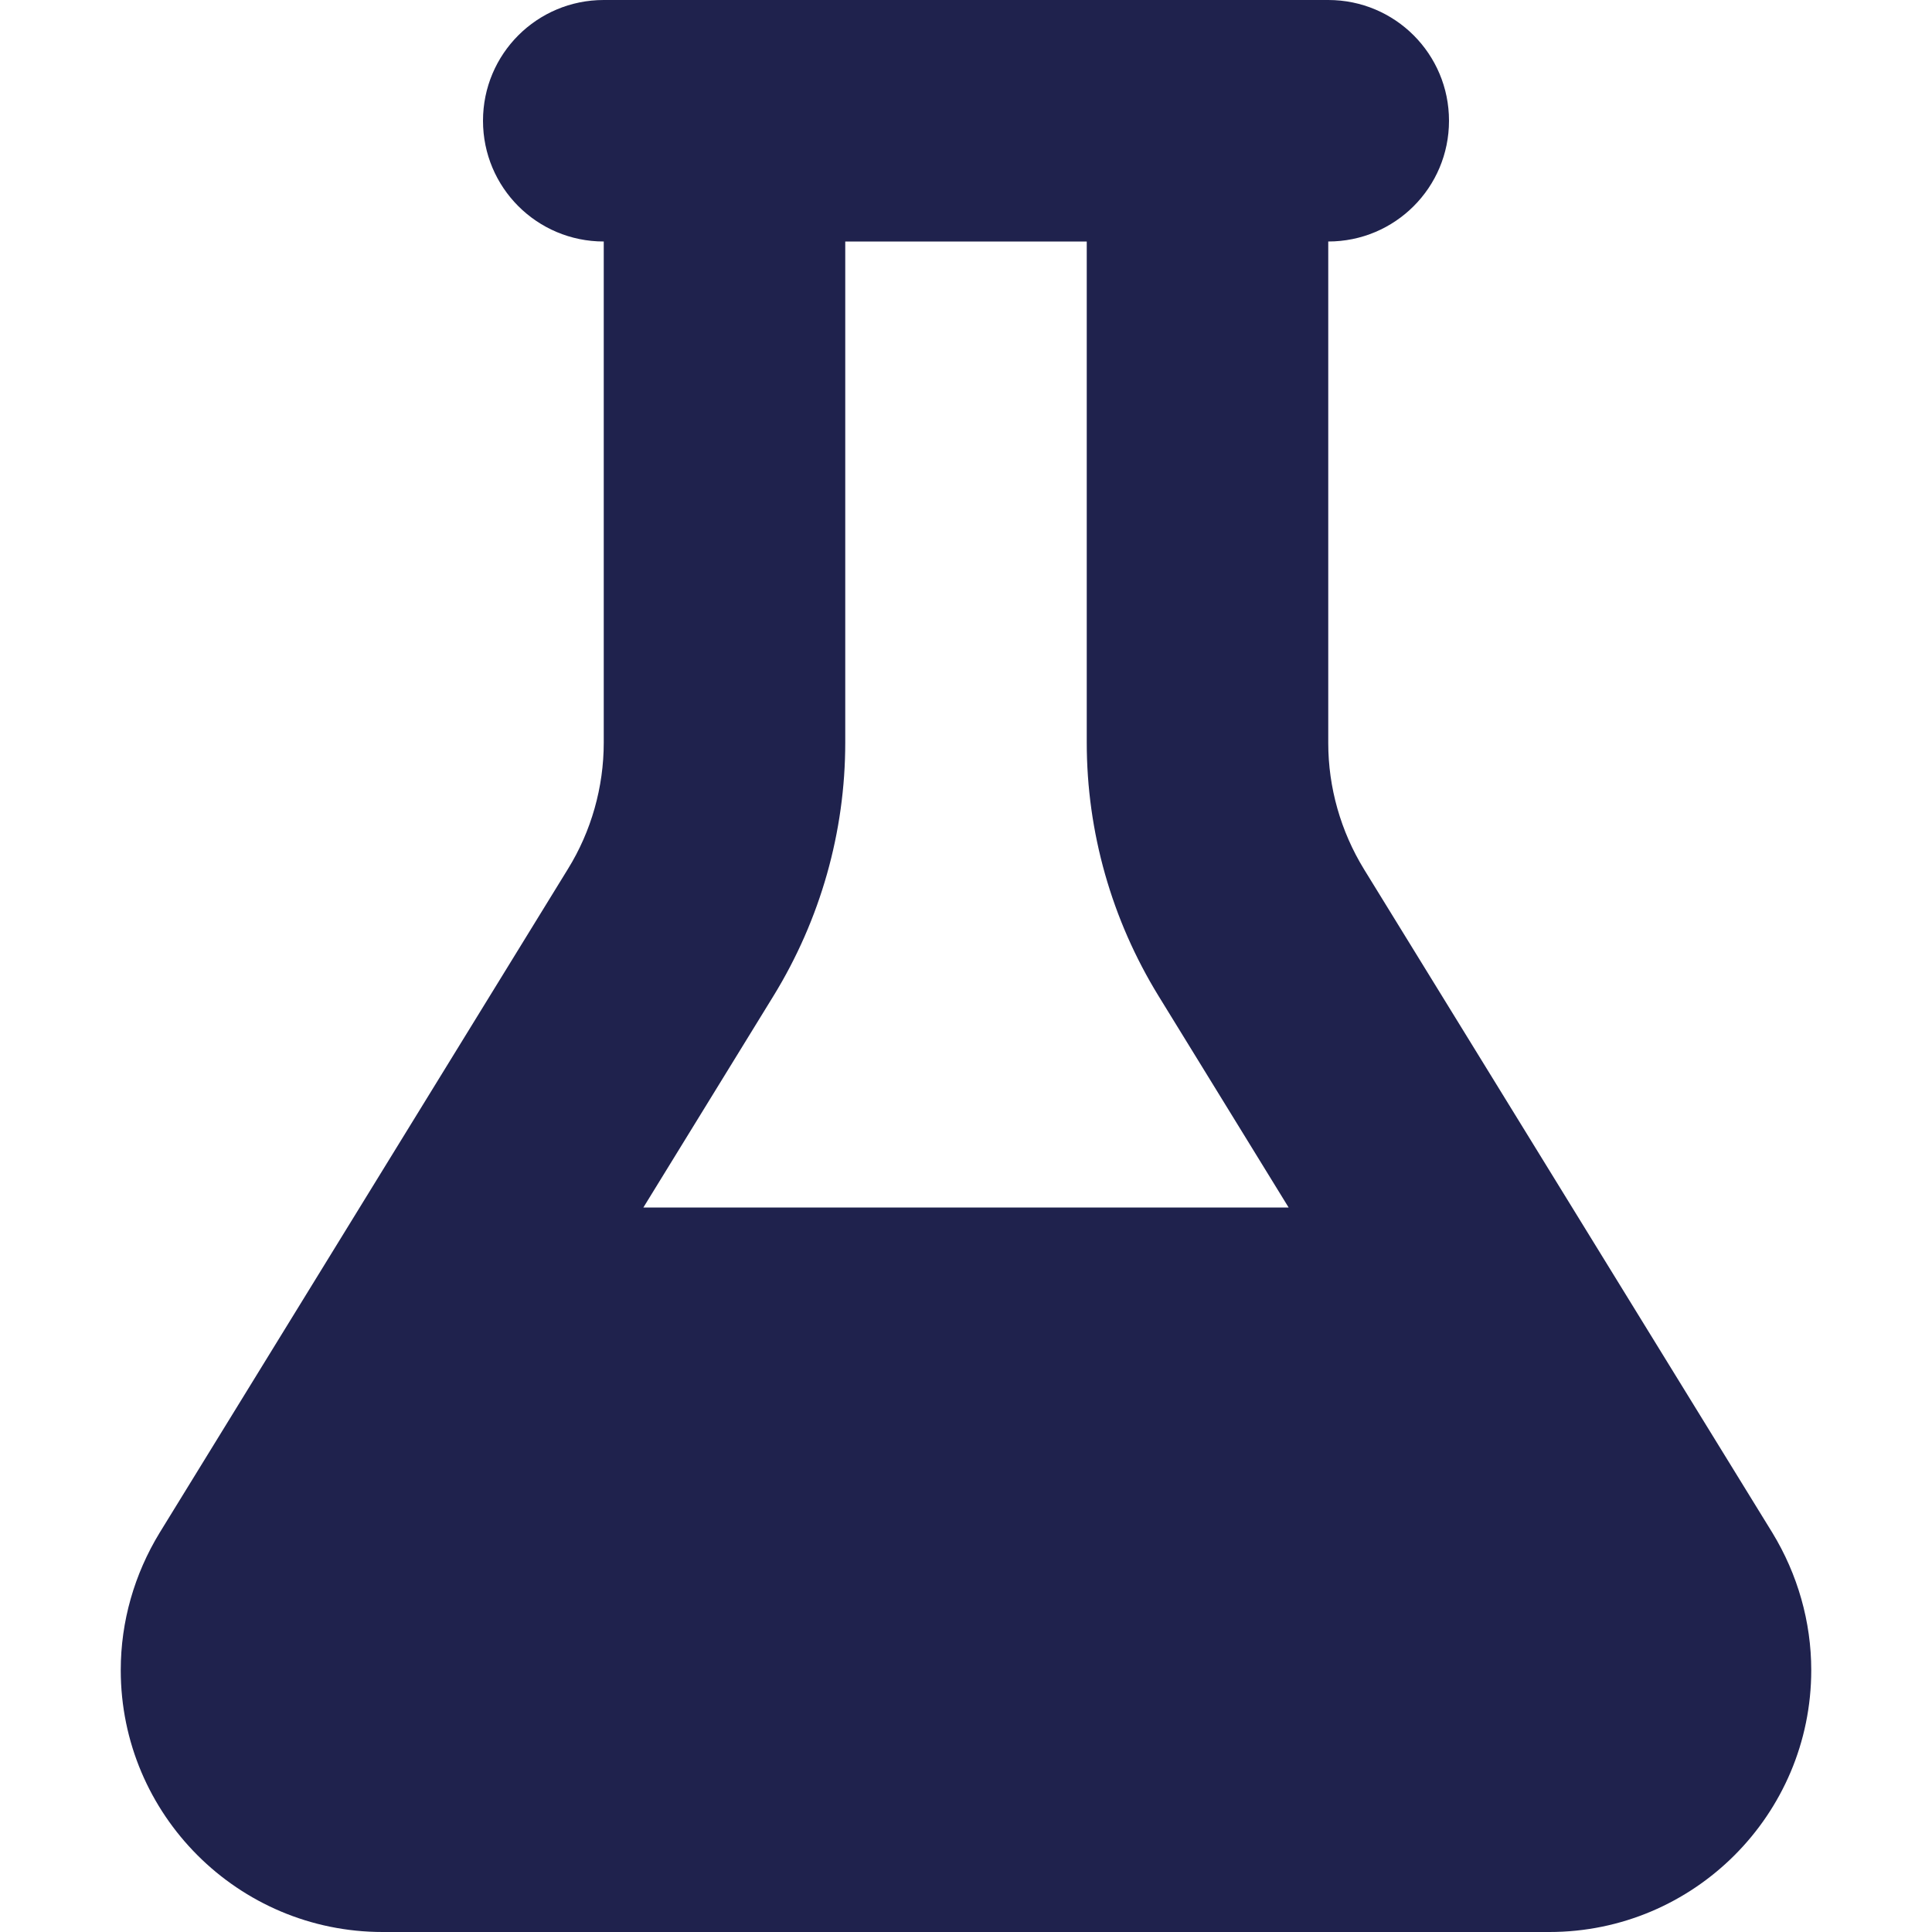
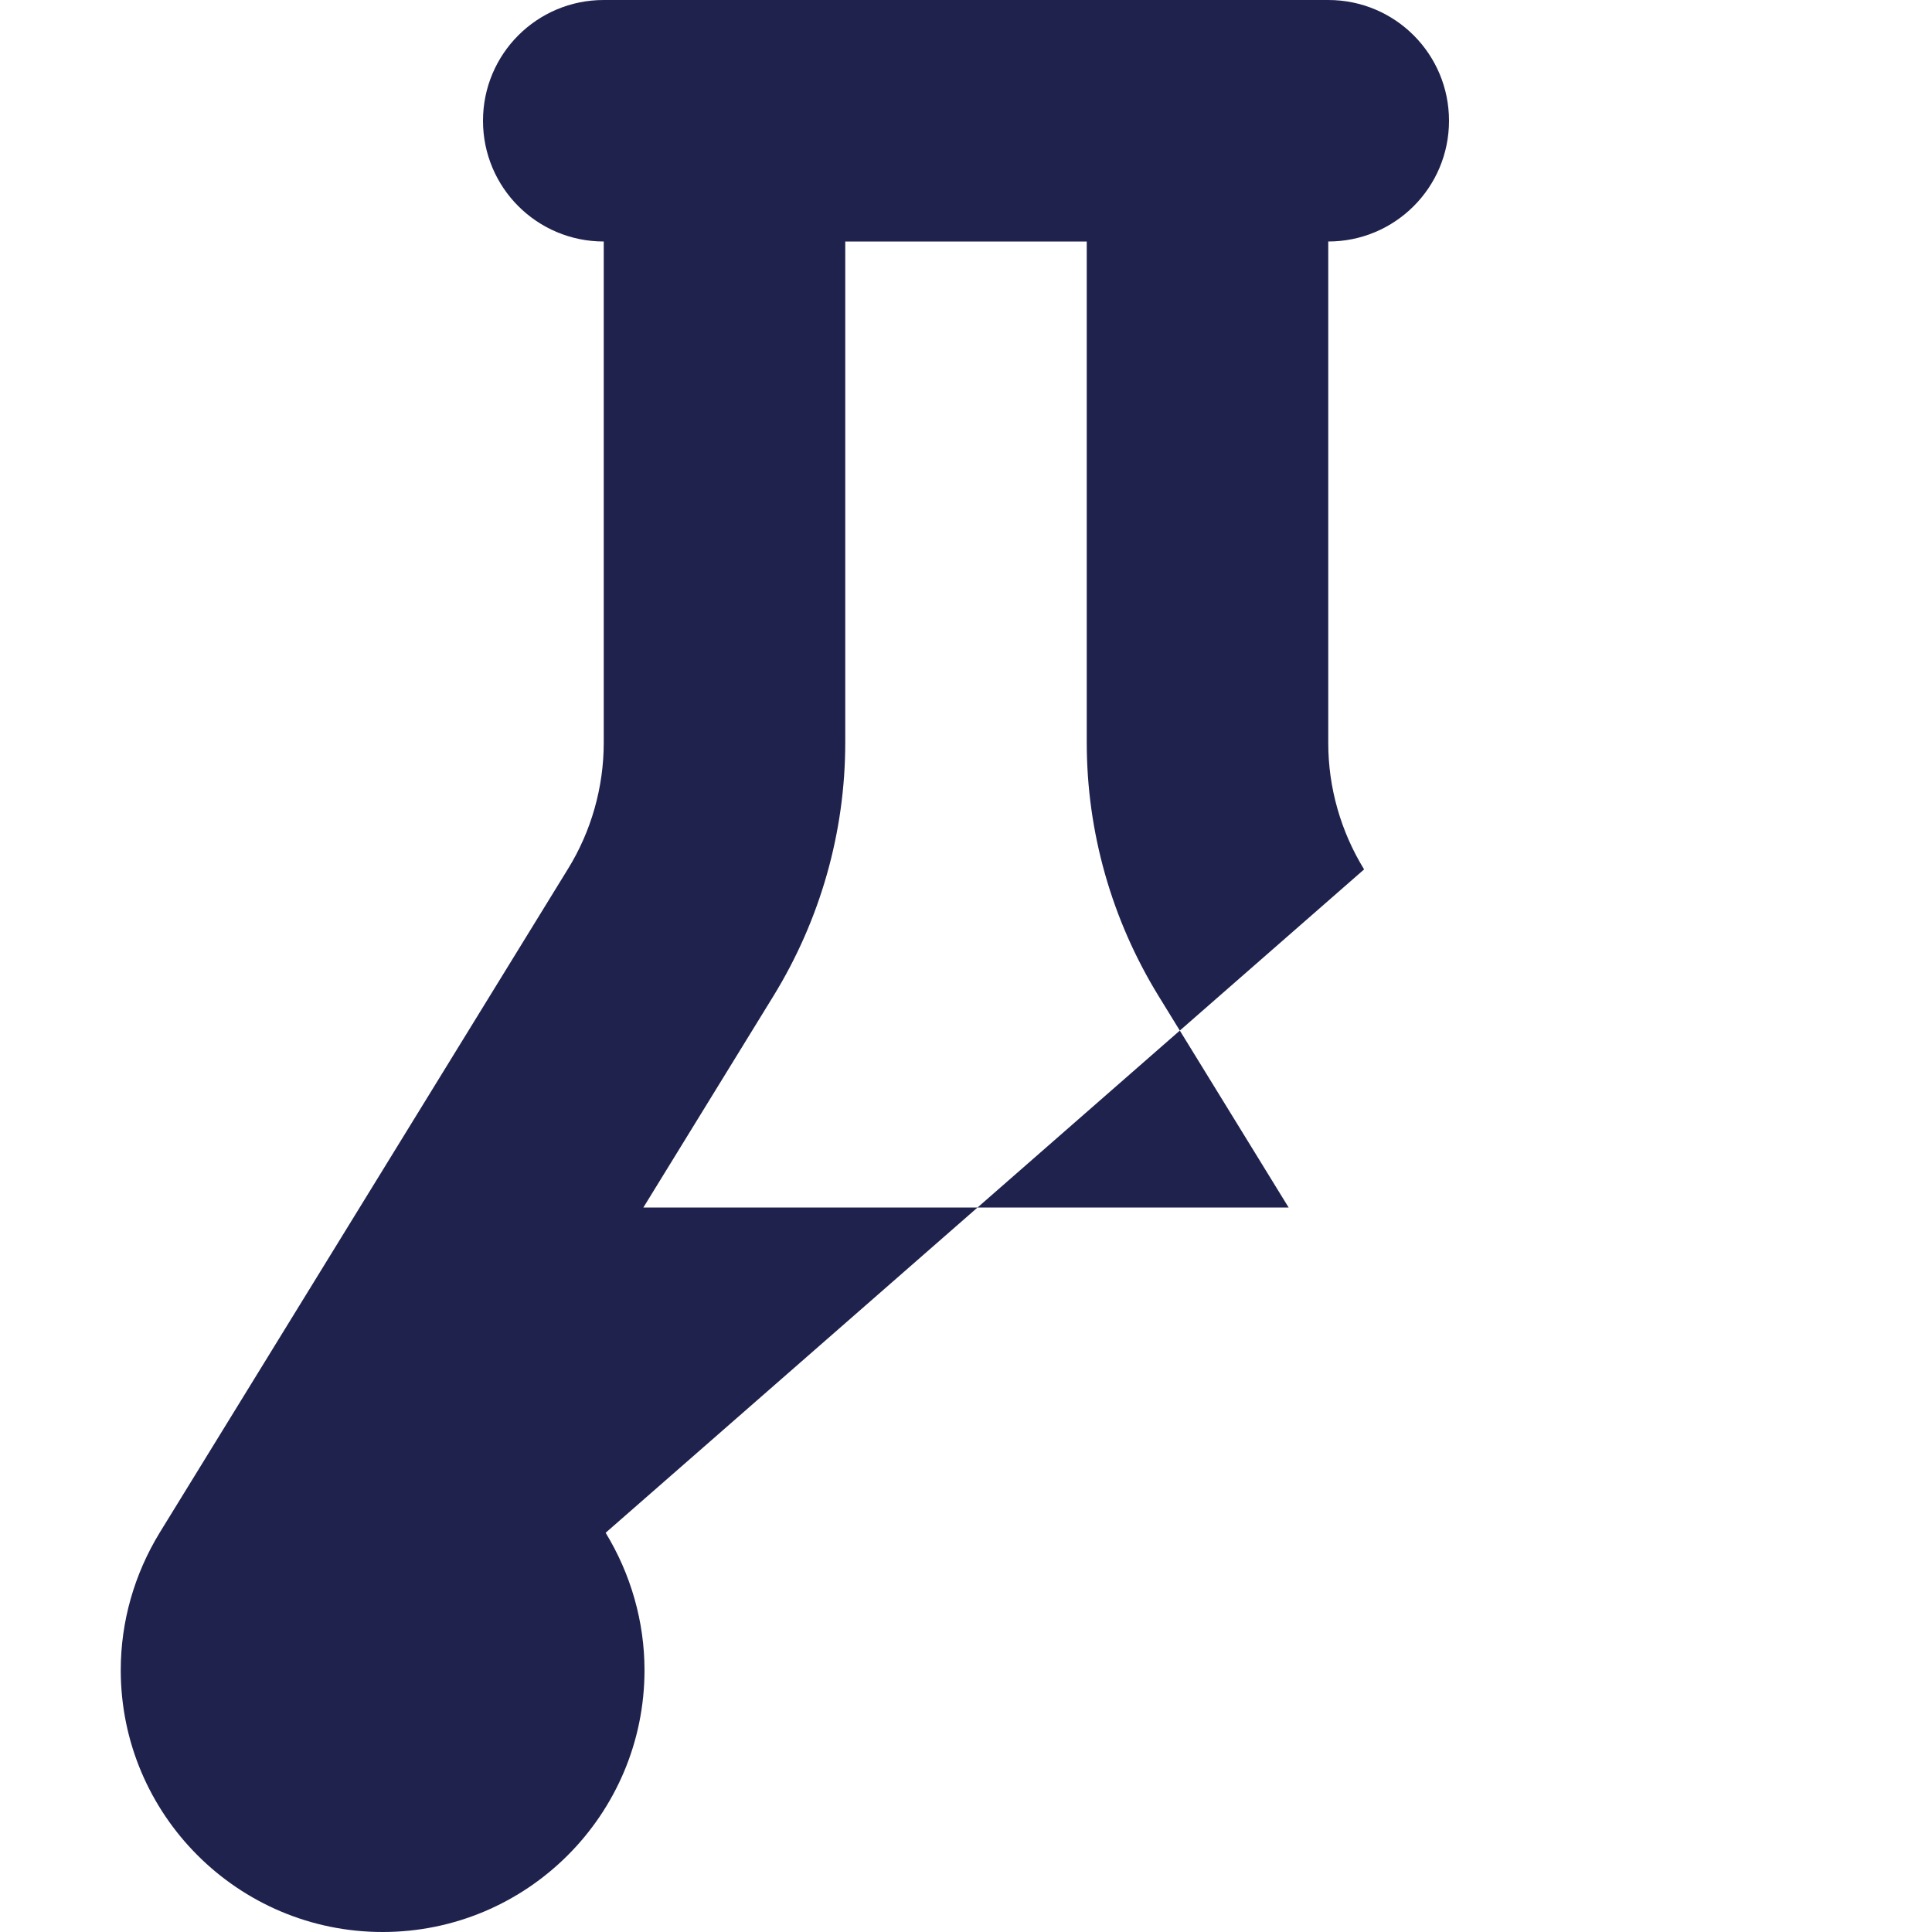
<svg xmlns="http://www.w3.org/2000/svg" xmlns:ns1="http://sodipodi.sourceforge.net/DTD/sodipodi-0.dtd" xmlns:ns2="http://www.inkscape.org/namespaces/inkscape" viewBox="0 0 512 512" version="1.1" id="svg4" ns1:docname="flask-solid_dark_blue.svg" ns2:version="1.2.2 (b0a8486541, 2022-12-01)" width="512" height="512">
  <defs id="defs8" />
  <ns1:namedview id="namedview6" pagecolor="#ffffff" bordercolor="#666666" borderopacity="1.0" ns2:showpageshadow="2" ns2:pageopacity="0.0" ns2:pagecheckerboard="0" ns2:deskcolor="#d1d1d1" showgrid="false" ns2:zoom="0.4609375" ns2:cx="-367.72881" ns2:cy="256" ns2:window-width="1920" ns2:window-height="1129" ns2:window-x="-8" ns2:window-y="-8" ns2:window-maximized="1" ns2:current-layer="svg4" />
-   <path d="M 320,0 H 192 160 c -17.7,0 -32,14.3 -32,32 0,17.7 14.3,32 32,32 v 132.8 c 0,11.8 -3.3,23.5 -9.5,33.5 L 42.3,406.2 c -6.7,11 -10.3,23.5 -10.3,36.4 0,38.3 31.1,69.4 69.4,69.4 h 309.2 c 38.3,0 69.4,-31.1 69.4,-69.4 0,-12.8 -3.6,-25.4 -10.3,-36.4 L 361.5,230.4 C 355.3,220.3 352,208.7 352,196.9 V 64 C 369.7,64 384,49.7 384,32 384,14.3 369.7,0 352,0 Z M 224,196.8 V 64 h 64 v 132.8 c 0,23.7 6.6,46.9 19,67.1 l 34.5,56.1 h -171 L 205,263.9 c 12.4,-20.2 19,-43.4 19,-67.1 z" id="path2" style="fill:#1f224d;fill-opacity:1" />
+   <path d="M 320,0 H 192 160 c -17.7,0 -32,14.3 -32,32 0,17.7 14.3,32 32,32 v 132.8 c 0,11.8 -3.3,23.5 -9.5,33.5 L 42.3,406.2 c -6.7,11 -10.3,23.5 -10.3,36.4 0,38.3 31.1,69.4 69.4,69.4 c 38.3,0 69.4,-31.1 69.4,-69.4 0,-12.8 -3.6,-25.4 -10.3,-36.4 L 361.5,230.4 C 355.3,220.3 352,208.7 352,196.9 V 64 C 369.7,64 384,49.7 384,32 384,14.3 369.7,0 352,0 Z M 224,196.8 V 64 h 64 v 132.8 c 0,23.7 6.6,46.9 19,67.1 l 34.5,56.1 h -171 L 205,263.9 c 12.4,-20.2 19,-43.4 19,-67.1 z" id="path2" style="fill:#1f224d;fill-opacity:1" />
</svg>